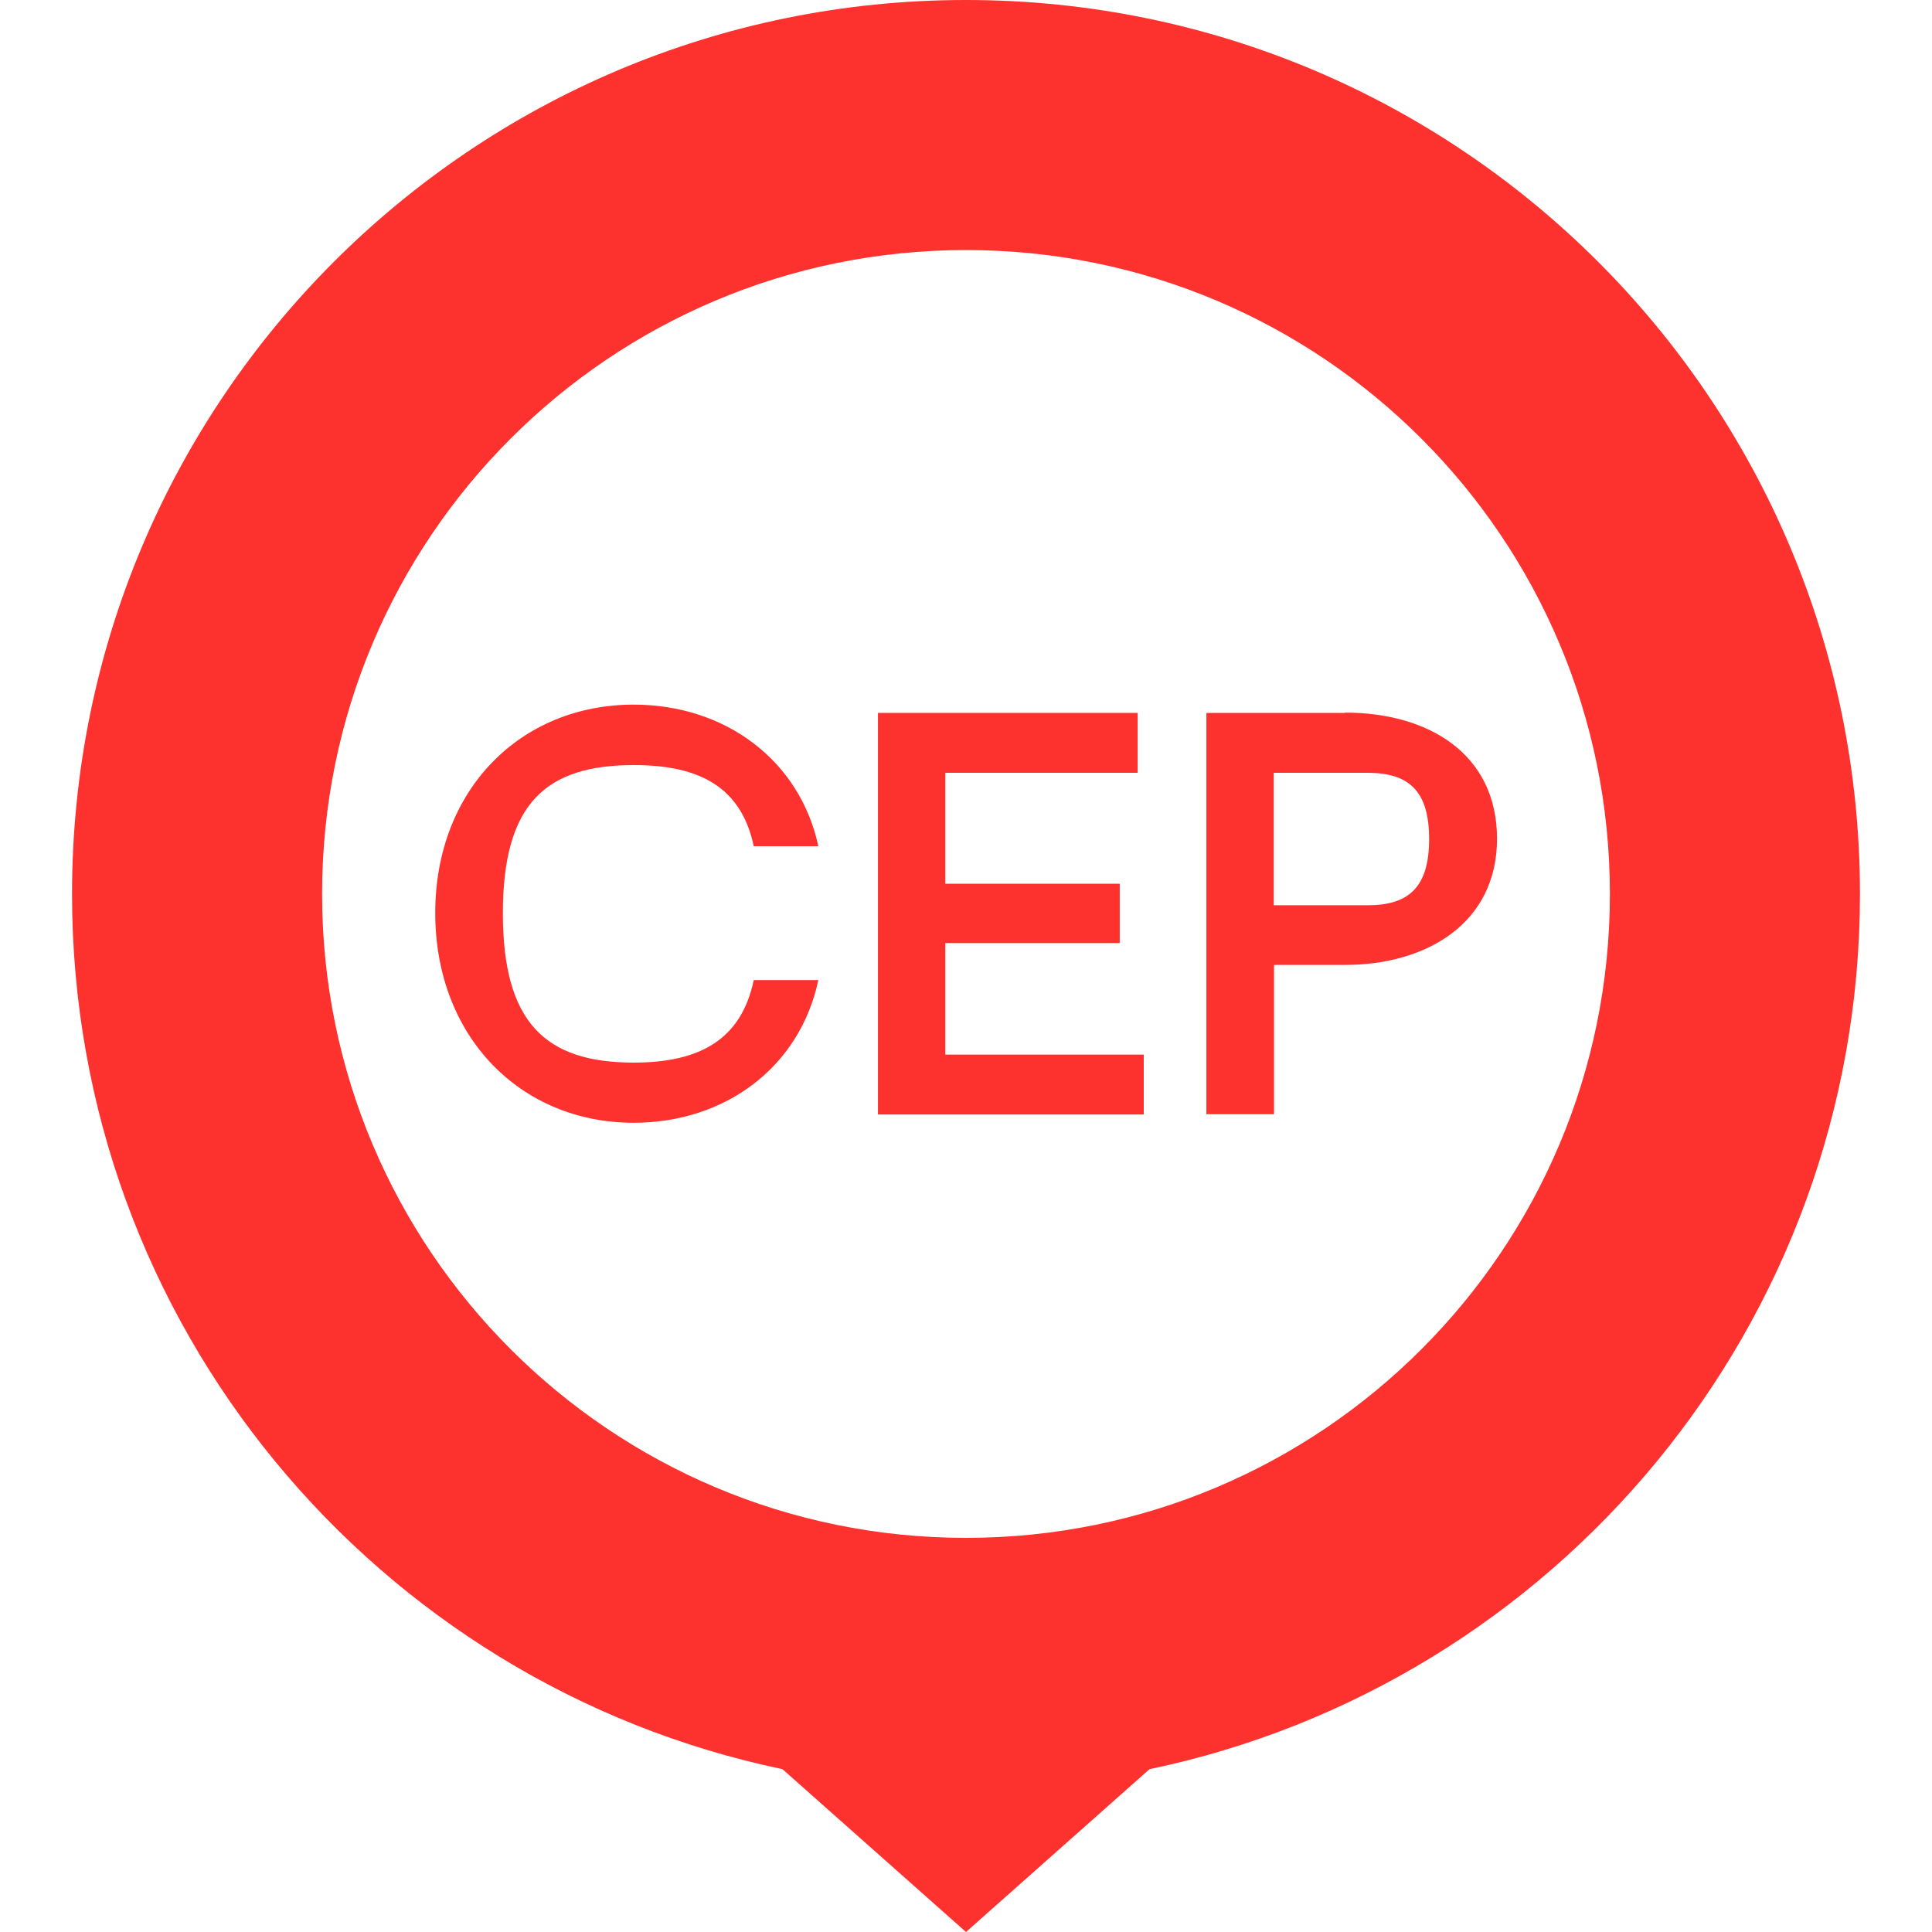
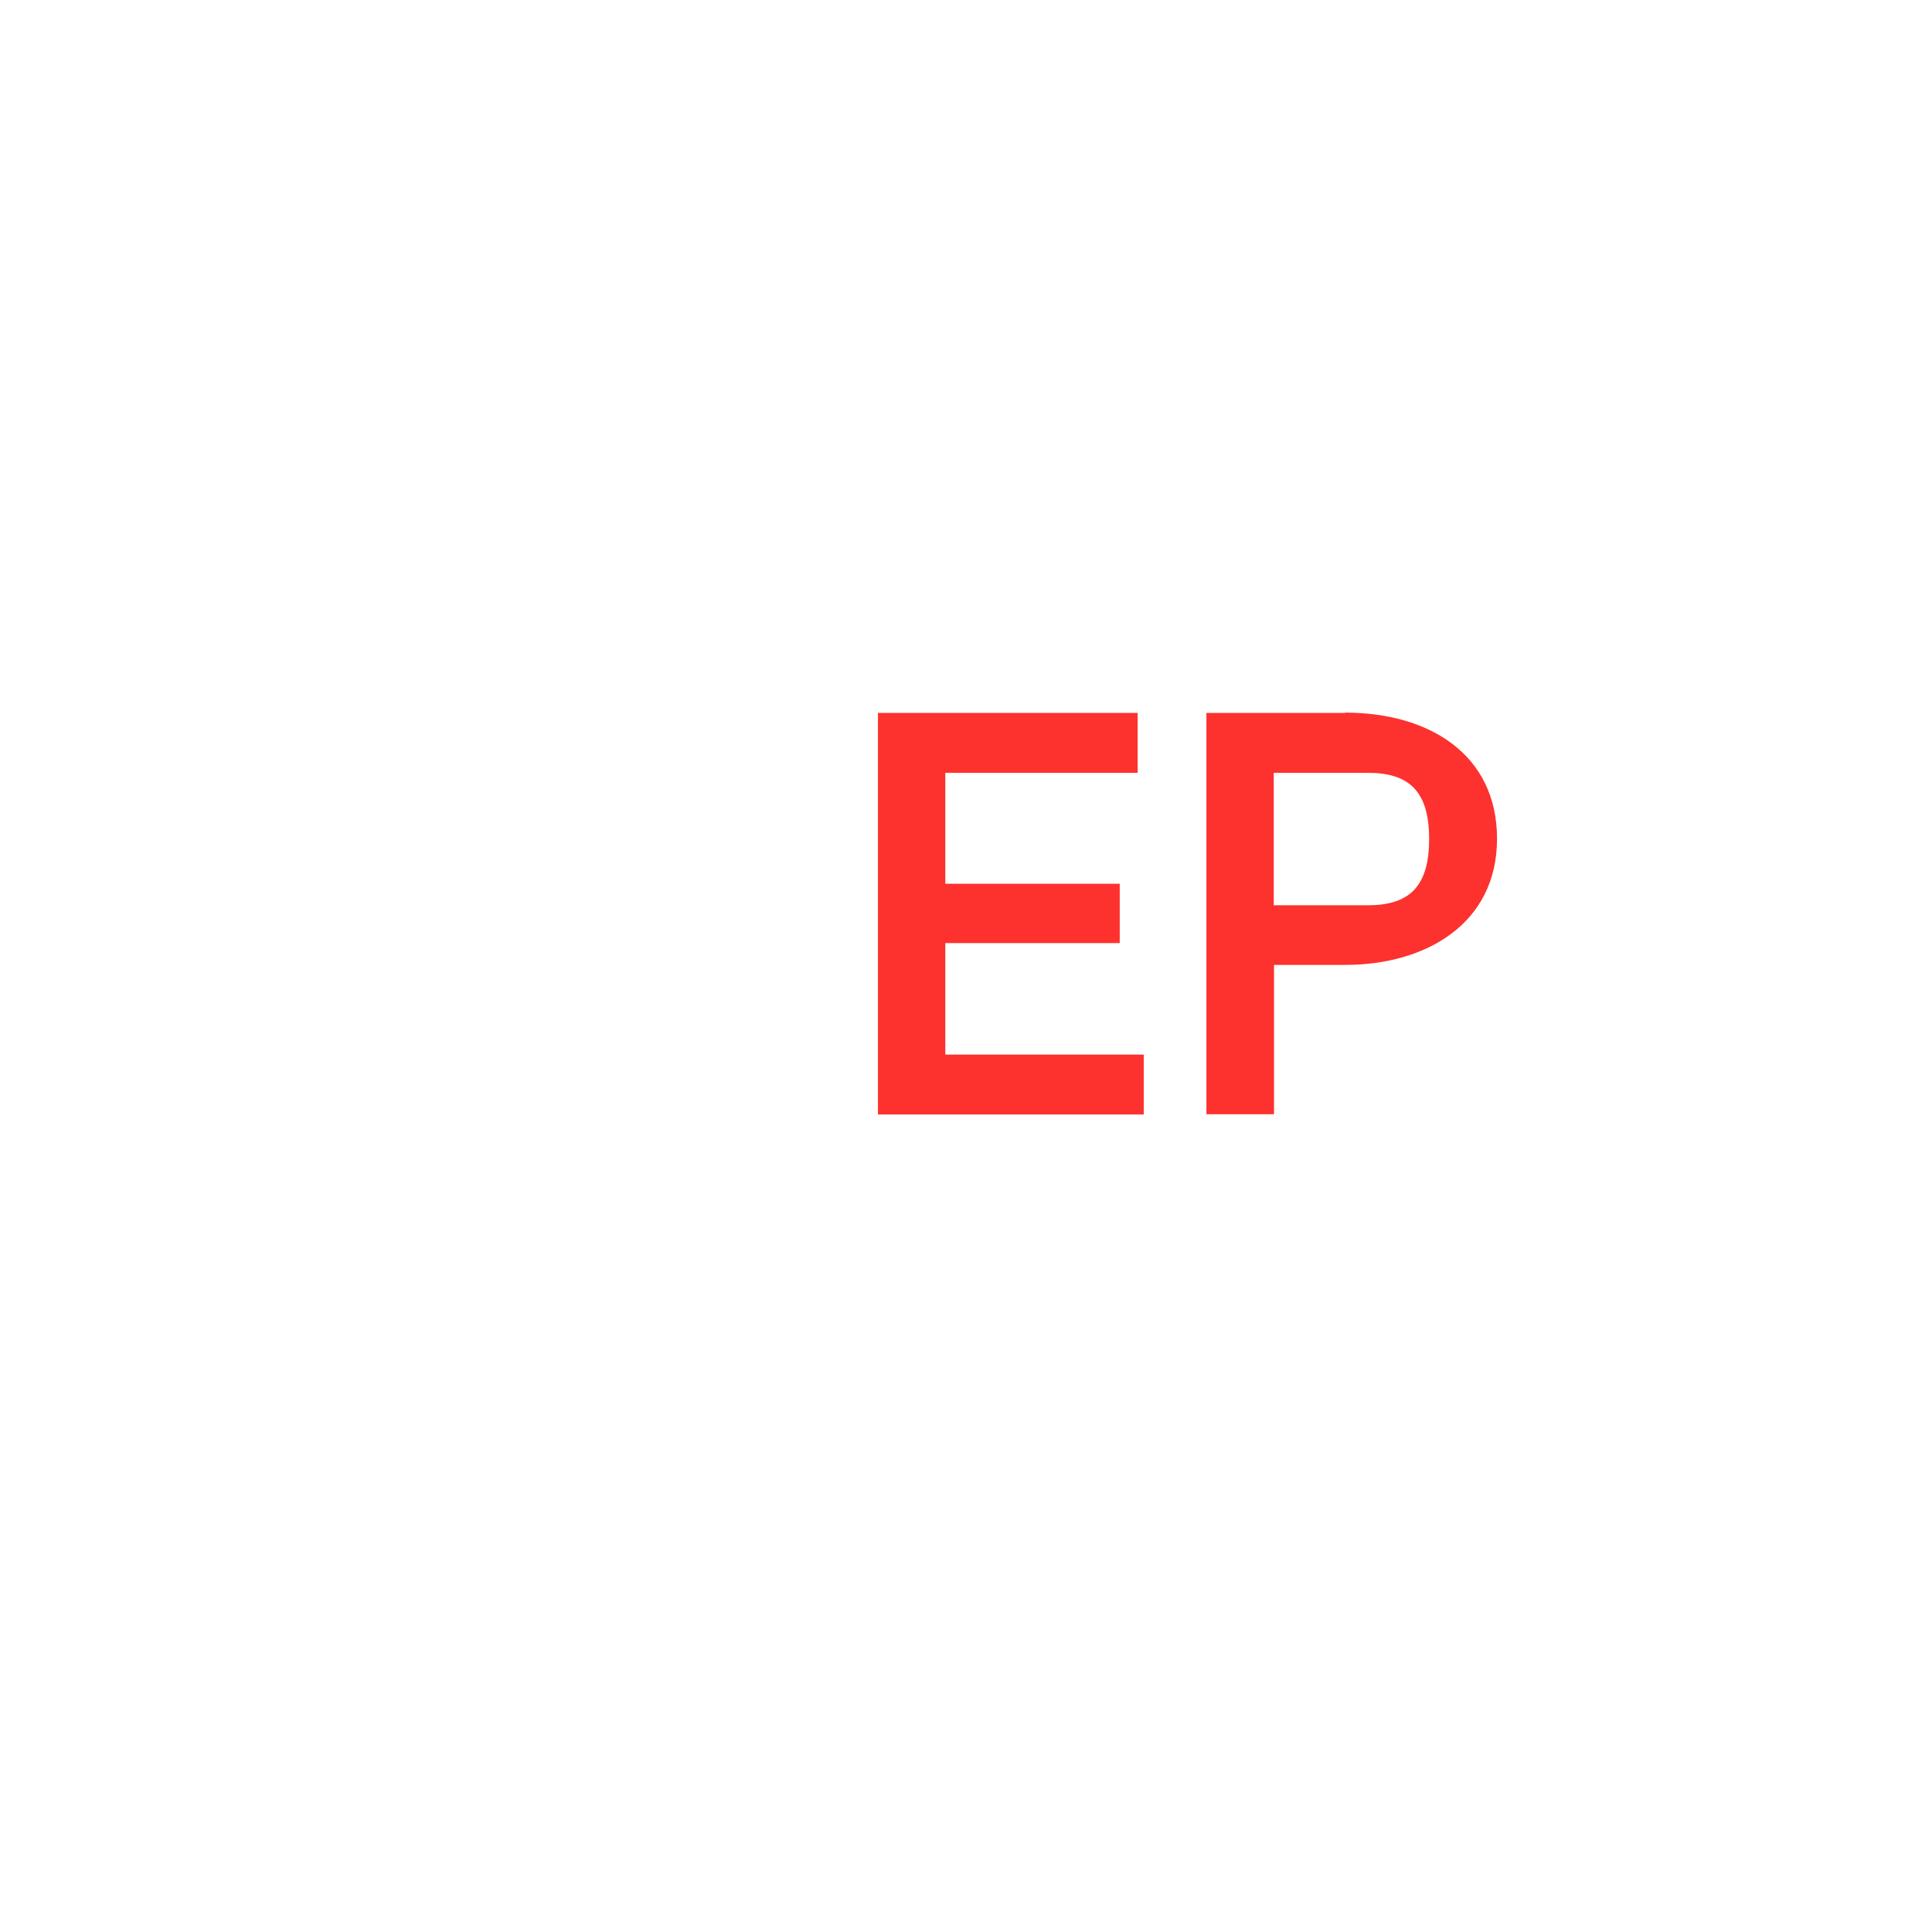
<svg xmlns="http://www.w3.org/2000/svg" id="a" data-name="b" viewBox="0 0 70 70">
  <defs>
    <style>
      .b {
        fill: none;
      }

      .c {
        fill: #fd312e;
      }
    </style>
  </defs>
-   <rect class="b" width="70" height="70" />
  <g>
-     <path class="c" d="M35,0C17.11,0,2.61,14.5,2.61,32.39c0,15.61,11.04,28.64,25.74,31.71l6.65,5.9,6.65-5.9c14.7-3.07,25.74-16.1,25.74-31.71C67.39,14.5,52.89,0,35,0ZM35,55.72c-12.88,0-23.33-10.44-23.33-23.33s10.44-23.33,23.33-23.33,23.33,10.44,23.33,23.33-10.44,23.33-23.33,23.33Z" />
-     <path class="c" d="M22.96,27.72c2.42,0,3.9.82,4.35,2.94h2.34c-.67-3.12-3.38-5.13-6.69-5.13-4.09,0-7.19,3.07-7.19,7.55s3.09,7.6,7.19,7.6c3.31,0,6.02-2.01,6.69-5.17h-2.34c-.45,2.14-1.93,2.99-4.35,2.99-3.2,0-4.74-1.45-4.74-5.41s1.54-5.37,4.74-5.37Z" />
    <polygon class="c" points="34.25 34.17 40.57 34.17 40.57 32.02 34.25 32.02 34.25 28 41.22 28 41.22 25.83 31.81 25.83 31.81 40.38 41.44 40.38 41.44 38.21 34.25 38.21 34.25 34.17" />
    <path class="c" d="M48.73,25.83h-5.02v14.54h2.45v-5.41h2.58c2.92,0,5.5-1.49,5.5-4.57s-2.49-4.57-5.5-4.57ZM49.55,32.8h-3.4v-4.8h3.4c1.49,0,2.23.65,2.23,2.4s-.74,2.4-2.23,2.4Z" />
  </g>
</svg>